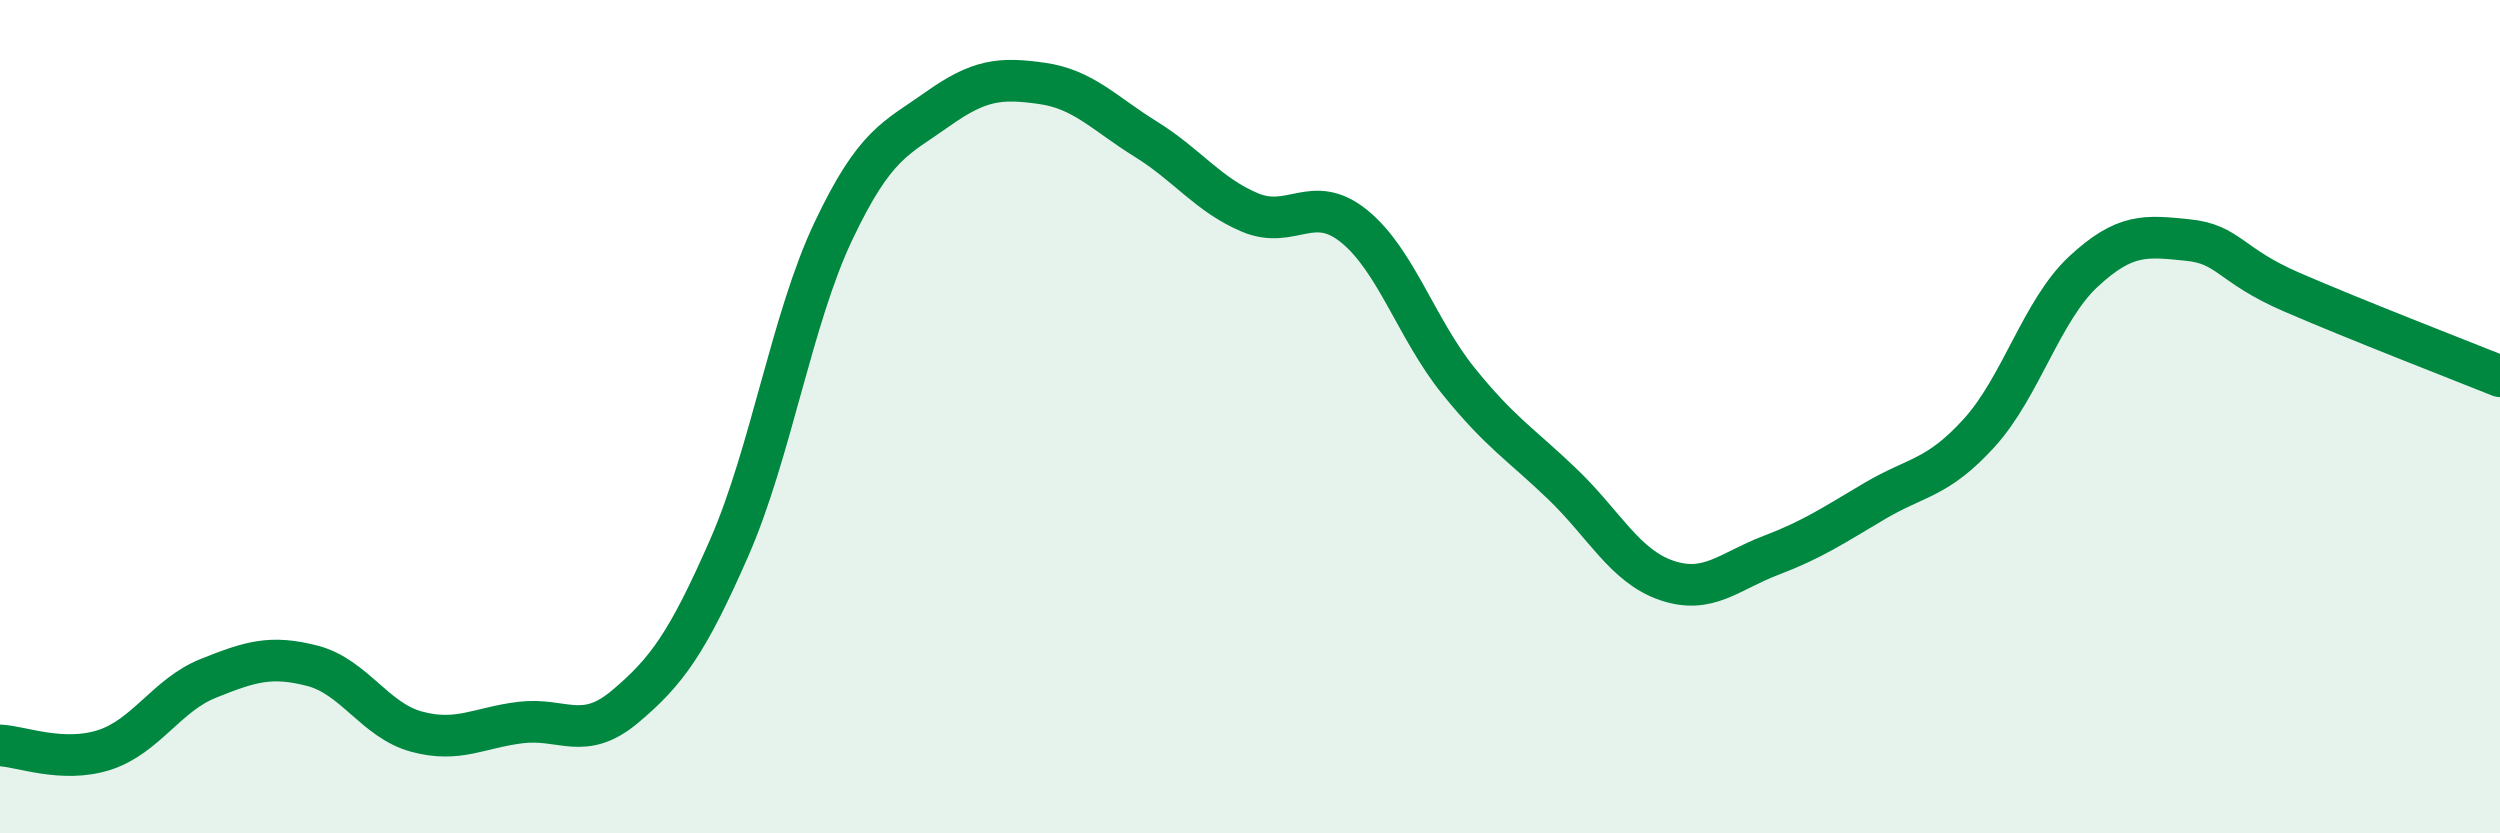
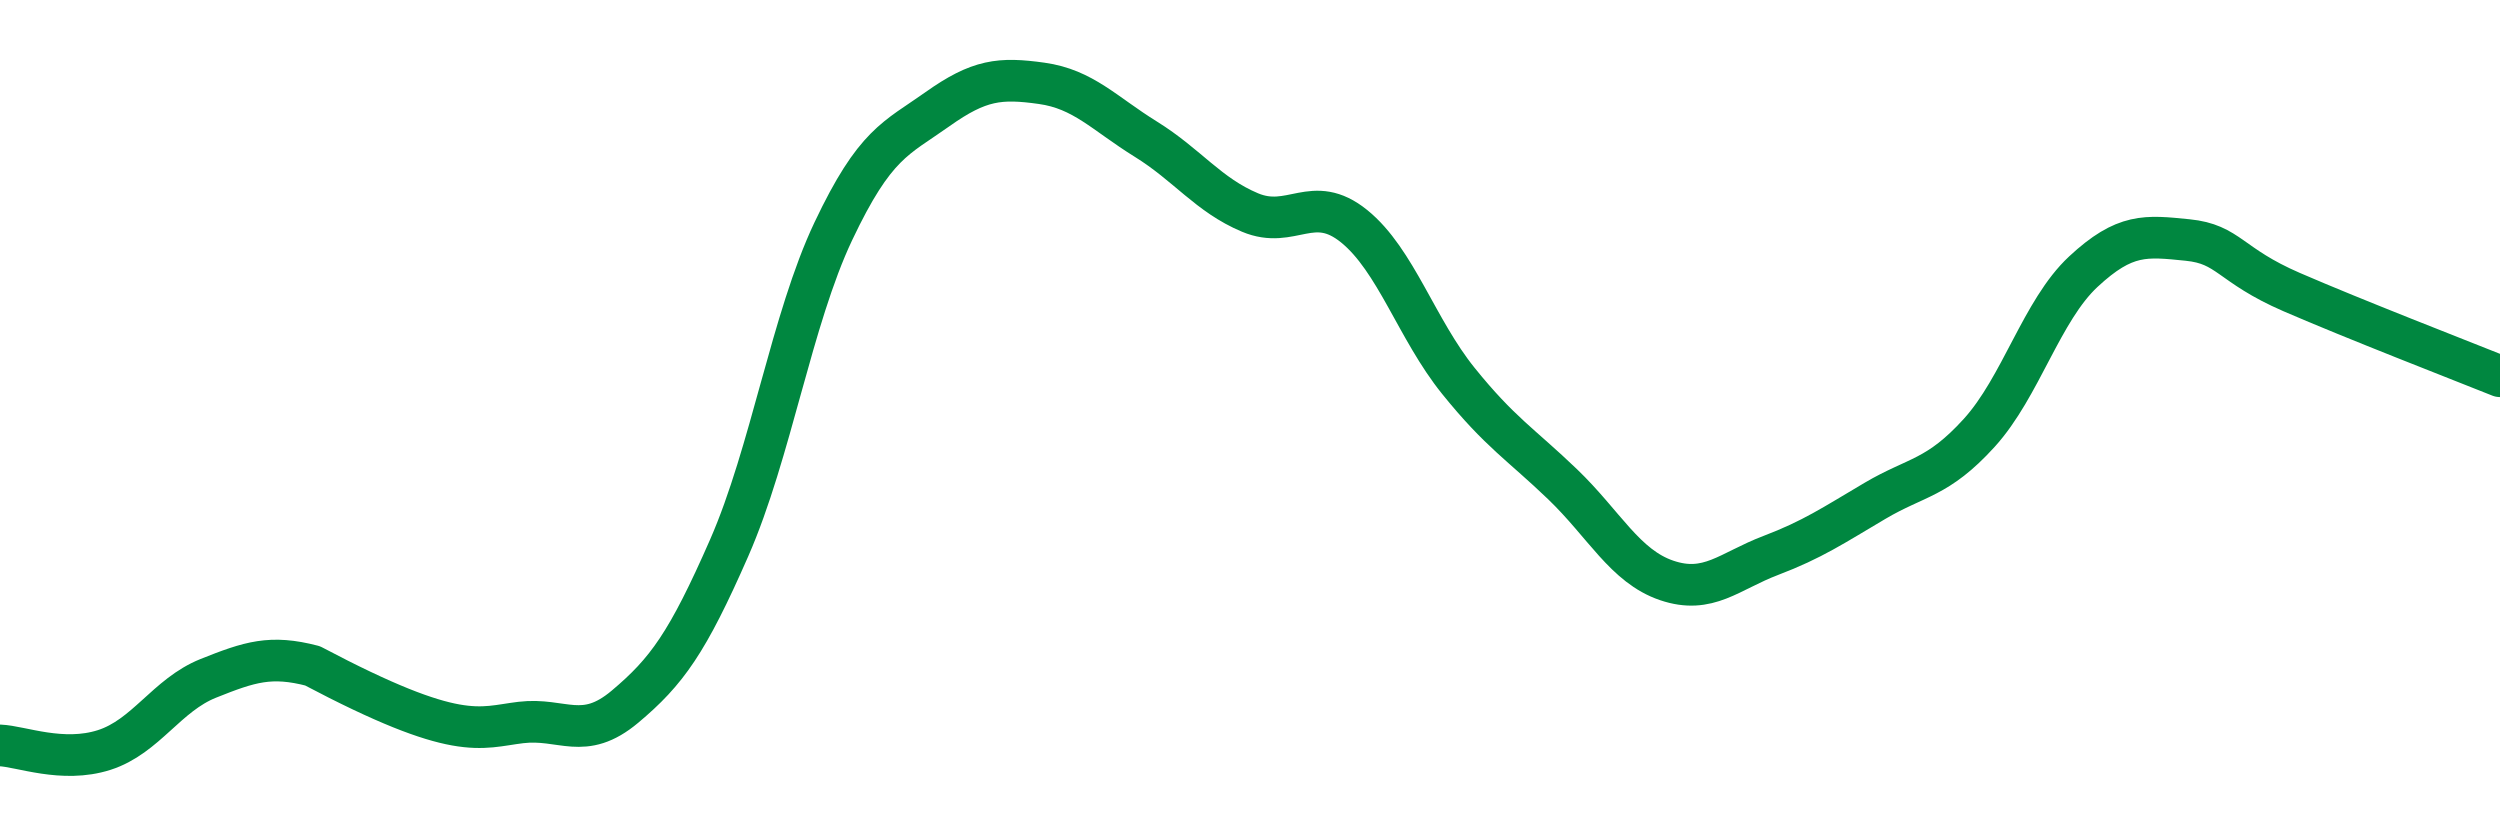
<svg xmlns="http://www.w3.org/2000/svg" width="60" height="20" viewBox="0 0 60 20">
-   <path d="M 0,17.89 C 0.5,17.91 1.5,18.32 2.5,18 C 3.5,17.68 4,16.68 5,16.28 C 6,15.88 6.5,15.72 7.5,15.98 C 8.5,16.24 9,17.29 10,17.56 C 11,17.83 11.5,17.46 12.5,17.34 C 13.5,17.22 14,17.8 15,16.96 C 16,16.12 16.5,15.43 17.5,13.15 C 18.5,10.87 19,7.66 20,5.55 C 21,3.44 21.5,3.33 22.5,2.62 C 23.5,1.91 24,1.86 25,2 C 26,2.14 26.5,2.72 27.5,3.34 C 28.5,3.96 29,4.68 30,5.1 C 31,5.52 31.5,4.62 32.5,5.43 C 33.5,6.24 34,7.9 35,9.14 C 36,10.38 36.5,10.66 37.5,11.62 C 38.5,12.58 39,13.59 40,13.93 C 41,14.27 41.5,13.71 42.5,13.33 C 43.5,12.95 44,12.61 45,12.02 C 46,11.43 46.5,11.49 47.5,10.39 C 48.5,9.29 49,7.45 50,6.52 C 51,5.59 51.5,5.66 52.5,5.76 C 53.5,5.86 53.5,6.36 55,7.01 C 56.5,7.66 59,8.63 60,9.03L60 20L0 20Z" fill="#008740" opacity="0.1" stroke-linecap="round" stroke-linejoin="round" />
-   <path d="M 0,17.89 C 0.5,17.91 1.5,18.32 2.5,18 C 3.5,17.68 4,16.68 5,16.28 C 6,15.88 6.5,15.72 7.5,15.98 C 8.5,16.24 9,17.29 10,17.56 C 11,17.83 11.5,17.46 12.5,17.34 C 13.5,17.22 14,17.8 15,16.96 C 16,16.12 16.5,15.43 17.5,13.15 C 18.5,10.87 19,7.66 20,5.55 C 21,3.44 21.5,3.33 22.5,2.62 C 23.5,1.91 24,1.86 25,2 C 26,2.14 26.5,2.72 27.5,3.34 C 28.5,3.96 29,4.68 30,5.1 C 31,5.52 31.5,4.62 32.5,5.43 C 33.5,6.24 34,7.9 35,9.14 C 36,10.38 36.5,10.66 37.5,11.62 C 38.5,12.58 39,13.59 40,13.93 C 41,14.27 41.5,13.71 42.5,13.33 C 43.5,12.95 44,12.61 45,12.02 C 46,11.43 46.5,11.49 47.5,10.39 C 48.5,9.29 49,7.45 50,6.52 C 51,5.59 51.5,5.66 52.5,5.76 C 53.5,5.86 53.5,6.36 55,7.01 C 56.5,7.66 59,8.63 60,9.03" stroke="#008740" stroke-width="1" fill="none" stroke-linecap="round" stroke-linejoin="round" />
+   <path d="M 0,17.89 C 0.5,17.91 1.5,18.32 2.5,18 C 3.5,17.68 4,16.68 5,16.28 C 6,15.88 6.5,15.72 7.5,15.98 C 11,17.83 11.5,17.46 12.5,17.34 C 13.5,17.22 14,17.8 15,16.96 C 16,16.12 16.5,15.43 17.5,13.15 C 18.5,10.87 19,7.66 20,5.55 C 21,3.44 21.5,3.33 22.5,2.62 C 23.5,1.91 24,1.86 25,2 C 26,2.14 26.5,2.72 27.5,3.34 C 28.5,3.96 29,4.68 30,5.1 C 31,5.52 31.5,4.62 32.5,5.43 C 33.5,6.24 34,7.9 35,9.14 C 36,10.38 36.5,10.66 37.5,11.62 C 38.5,12.58 39,13.59 40,13.93 C 41,14.27 41.5,13.71 42.5,13.33 C 43.5,12.95 44,12.61 45,12.02 C 46,11.43 46.5,11.49 47.5,10.39 C 48.5,9.29 49,7.45 50,6.52 C 51,5.59 51.5,5.66 52.5,5.76 C 53.5,5.86 53.5,6.36 55,7.01 C 56.5,7.66 59,8.63 60,9.03" stroke="#008740" stroke-width="1" fill="none" stroke-linecap="round" stroke-linejoin="round" />
</svg>